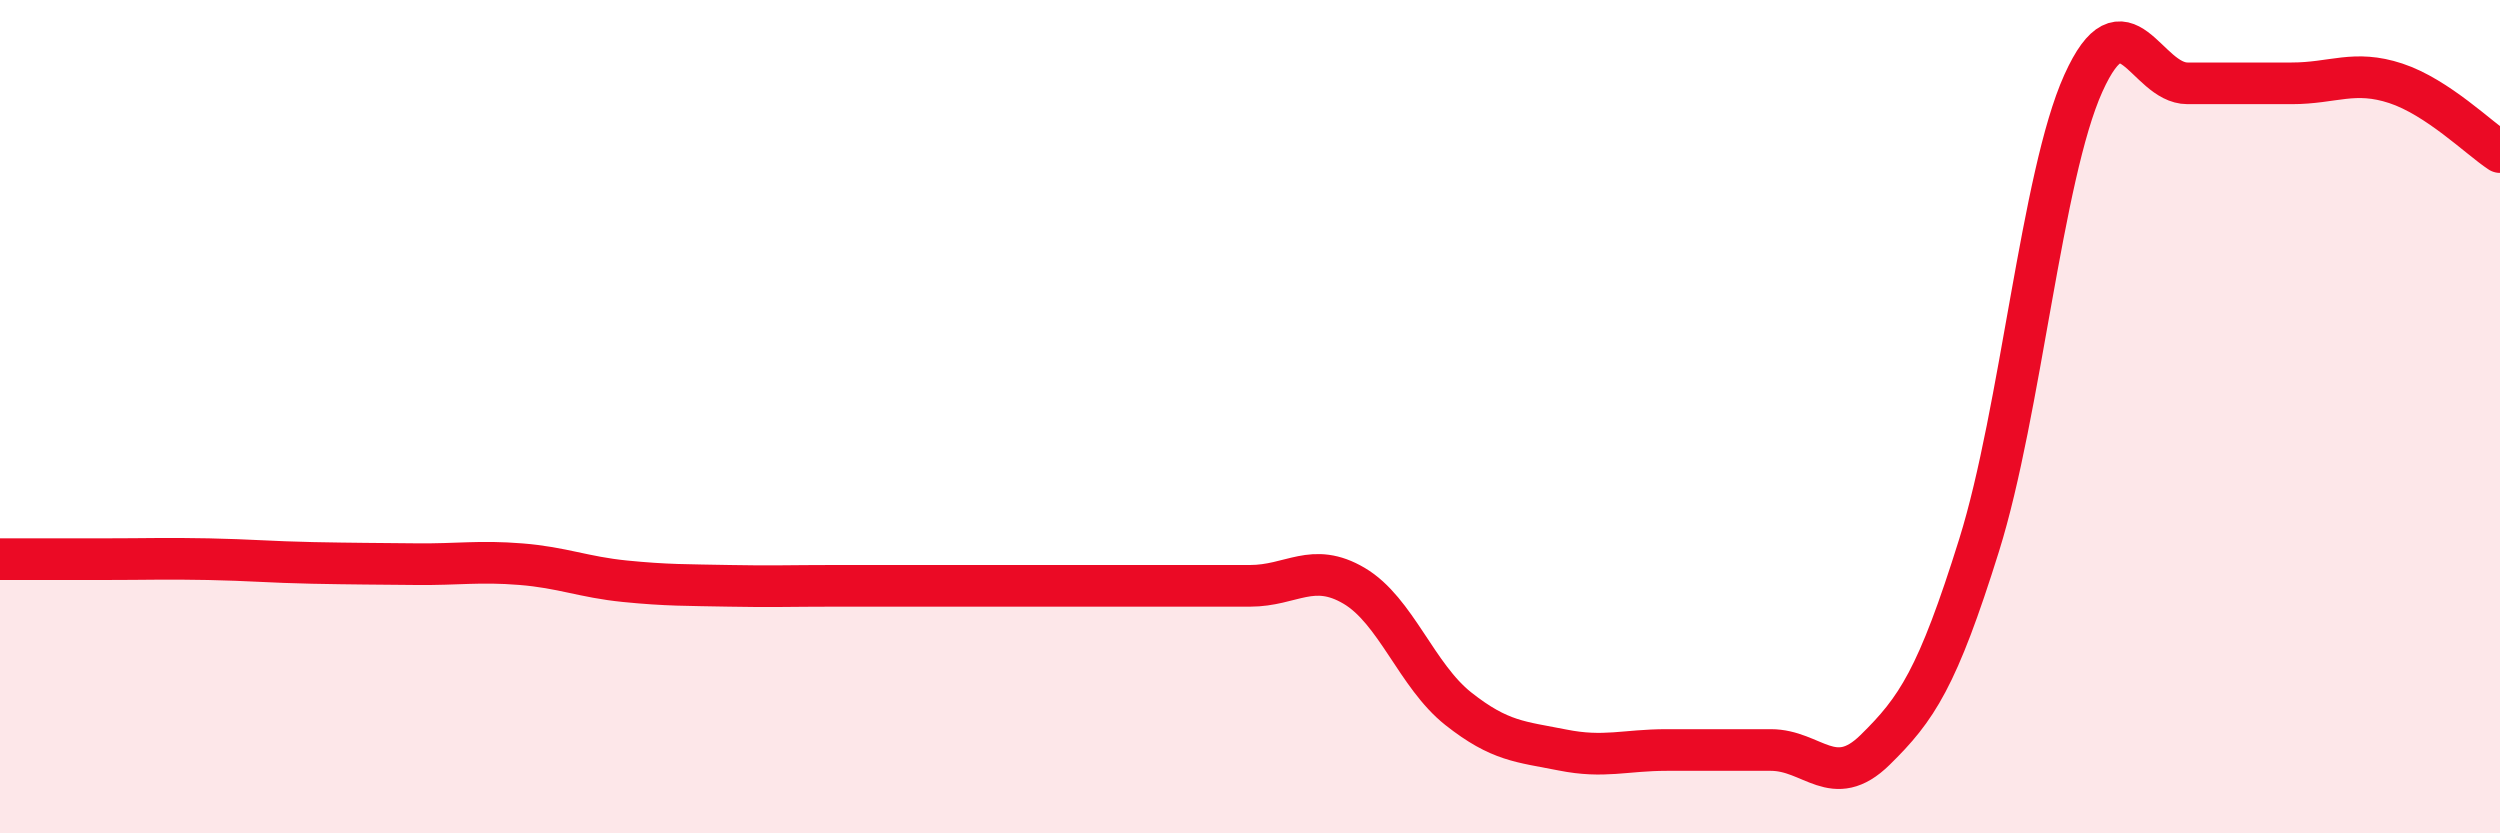
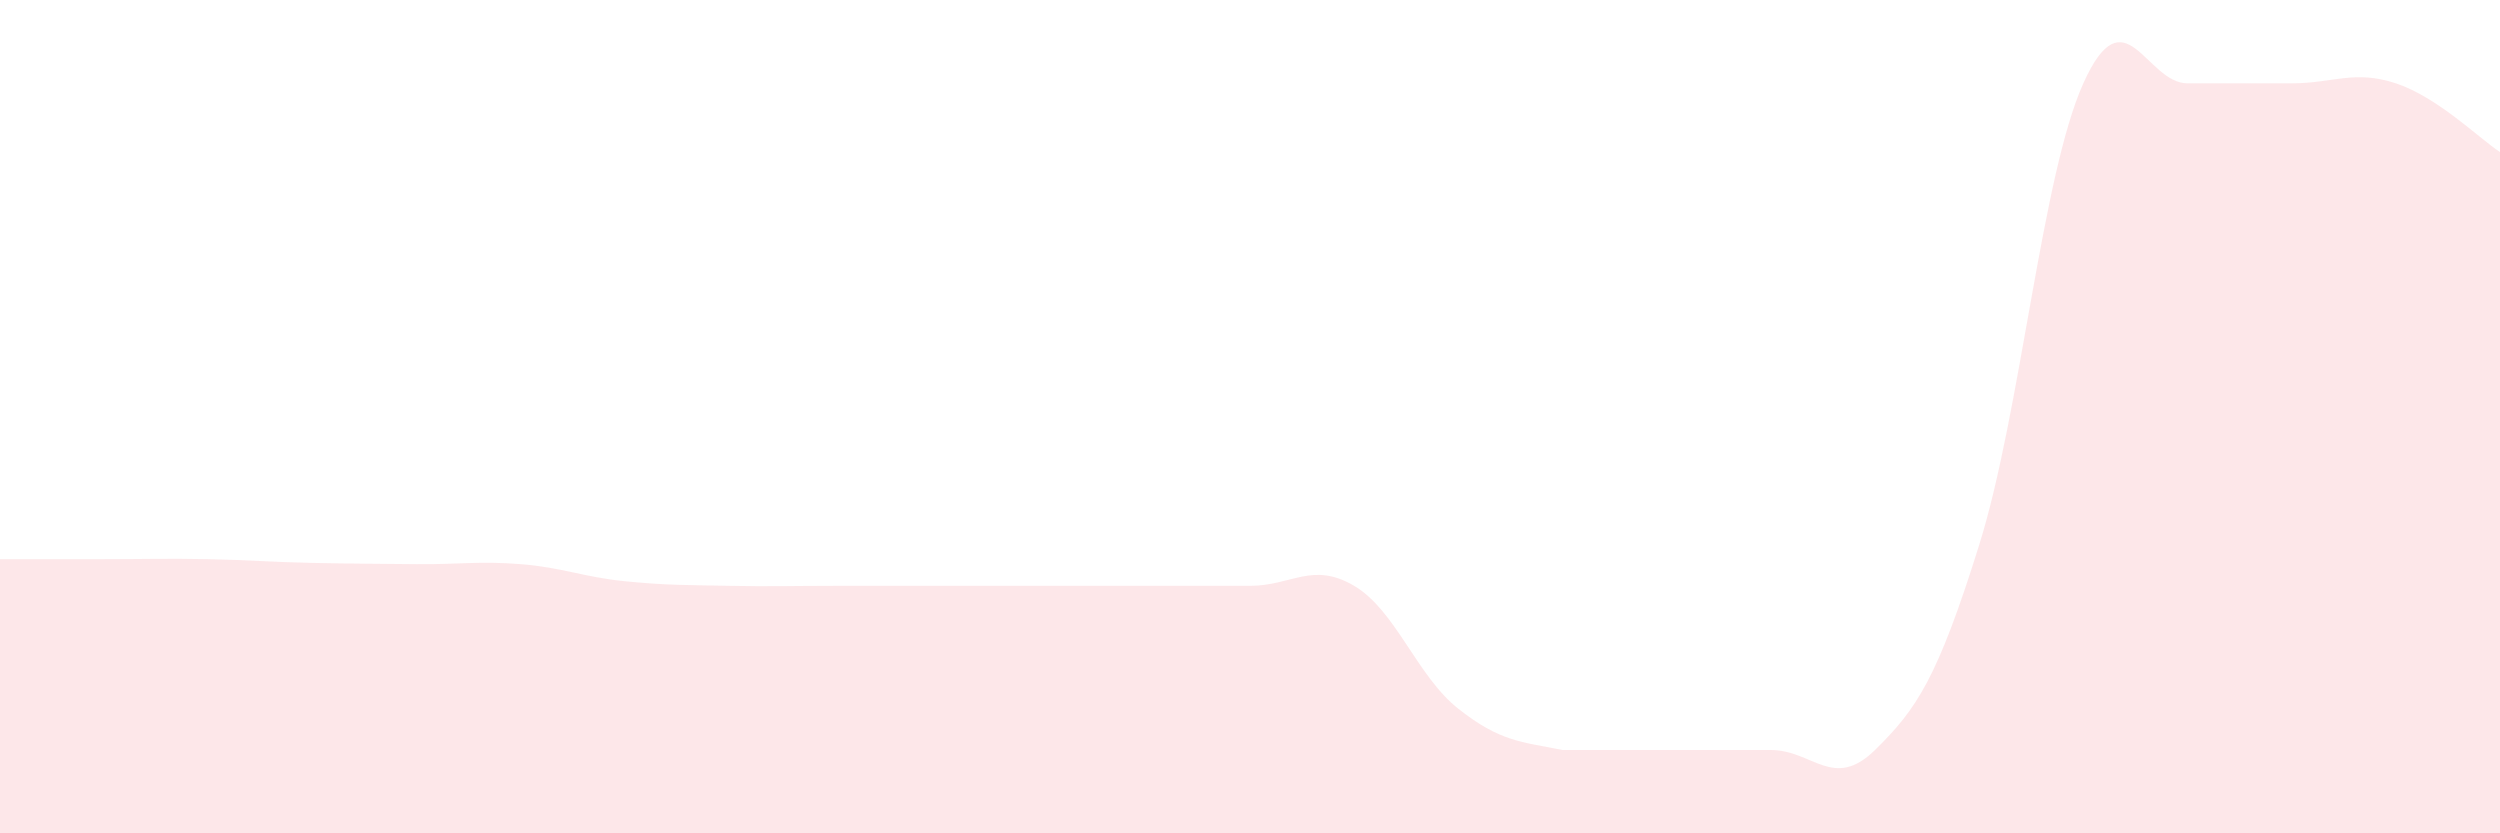
<svg xmlns="http://www.w3.org/2000/svg" width="60" height="20" viewBox="0 0 60 20">
-   <path d="M 0,13.42 C 0.5,13.42 1.5,13.42 2.5,13.42 C 3.5,13.42 4,13.4 5,13.42 C 6,13.44 6.5,13.49 7.5,13.51 C 8.5,13.53 9,13.53 10,13.54 C 11,13.55 11.5,13.46 12.5,13.54 C 13.5,13.62 14,13.85 15,13.95 C 16,14.05 16.5,14.04 17.5,14.06 C 18.5,14.08 19,14.06 20,14.06 C 21,14.06 21.5,14.06 22.5,14.06 C 23.5,14.06 24,14.06 25,14.06 C 26,14.06 26.5,14.06 27.5,14.06 C 28.5,14.06 29,14.06 30,14.06 C 31,14.06 31.5,13.47 32.5,14.06 C 33.5,14.65 34,16.22 35,17.01 C 36,17.8 36.5,17.8 37.5,18 C 38.5,18.2 39,18 40,18 C 41,18 41.5,18 42.5,18 C 43.5,18 44,18.98 45,18 C 46,17.02 46.5,16.28 47.5,13.08 C 48.5,9.88 49,4.22 50,2 C 51,-0.22 51.5,2 52.5,2 C 53.5,2 54,2 55,2 C 56,2 56.5,1.67 57.5,2 C 58.5,2.33 59.5,3.32 60,3.65L60 20L0 20Z" fill="#EB0A25" opacity="0.1" stroke-linecap="round" stroke-linejoin="round" />
-   <path d="M 0,13.42 C 0.5,13.42 1.5,13.42 2.5,13.42 C 3.5,13.42 4,13.4 5,13.42 C 6,13.44 6.5,13.49 7.5,13.51 C 8.5,13.53 9,13.53 10,13.54 C 11,13.55 11.5,13.46 12.5,13.54 C 13.5,13.62 14,13.85 15,13.95 C 16,14.05 16.5,14.04 17.5,14.06 C 18.5,14.08 19,14.06 20,14.06 C 21,14.06 21.5,14.06 22.5,14.06 C 23.5,14.06 24,14.06 25,14.06 C 26,14.06 26.5,14.06 27.5,14.06 C 28.5,14.06 29,14.06 30,14.06 C 31,14.06 31.5,13.47 32.5,14.06 C 33.5,14.65 34,16.22 35,17.01 C 36,17.8 36.5,17.8 37.5,18 C 38.5,18.2 39,18 40,18 C 41,18 41.5,18 42.5,18 C 43.5,18 44,18.98 45,18 C 46,17.02 46.5,16.28 47.5,13.08 C 48.5,9.88 49,4.22 50,2 C 51,-0.22 51.5,2 52.5,2 C 53.5,2 54,2 55,2 C 56,2 56.5,1.67 57.5,2 C 58.5,2.33 59.5,3.32 60,3.65" stroke="#EB0A25" stroke-width="1" fill="none" stroke-linecap="round" stroke-linejoin="round" />
+   <path d="M 0,13.42 C 0.5,13.42 1.5,13.42 2.5,13.42 C 3.5,13.42 4,13.4 5,13.42 C 6,13.44 6.5,13.49 7.5,13.51 C 8.5,13.53 9,13.53 10,13.54 C 11,13.55 11.5,13.46 12.5,13.54 C 13.5,13.62 14,13.85 15,13.95 C 16,14.05 16.5,14.04 17.5,14.06 C 18.5,14.08 19,14.06 20,14.06 C 21,14.06 21.5,14.06 22.5,14.06 C 23.5,14.06 24,14.06 25,14.06 C 26,14.06 26.5,14.06 27.5,14.06 C 28.5,14.06 29,14.06 30,14.06 C 31,14.06 31.5,13.47 32.5,14.06 C 33.5,14.65 34,16.22 35,17.01 C 36,17.8 36.5,17.8 37.5,18 C 41,18 41.5,18 42.5,18 C 43.5,18 44,18.98 45,18 C 46,17.02 46.5,16.28 47.5,13.08 C 48.5,9.88 49,4.22 50,2 C 51,-0.22 51.5,2 52.5,2 C 53.5,2 54,2 55,2 C 56,2 56.5,1.67 57.5,2 C 58.5,2.33 59.5,3.32 60,3.65L60 20L0 20Z" fill="#EB0A25" opacity="0.1" stroke-linecap="round" stroke-linejoin="round" />
</svg>